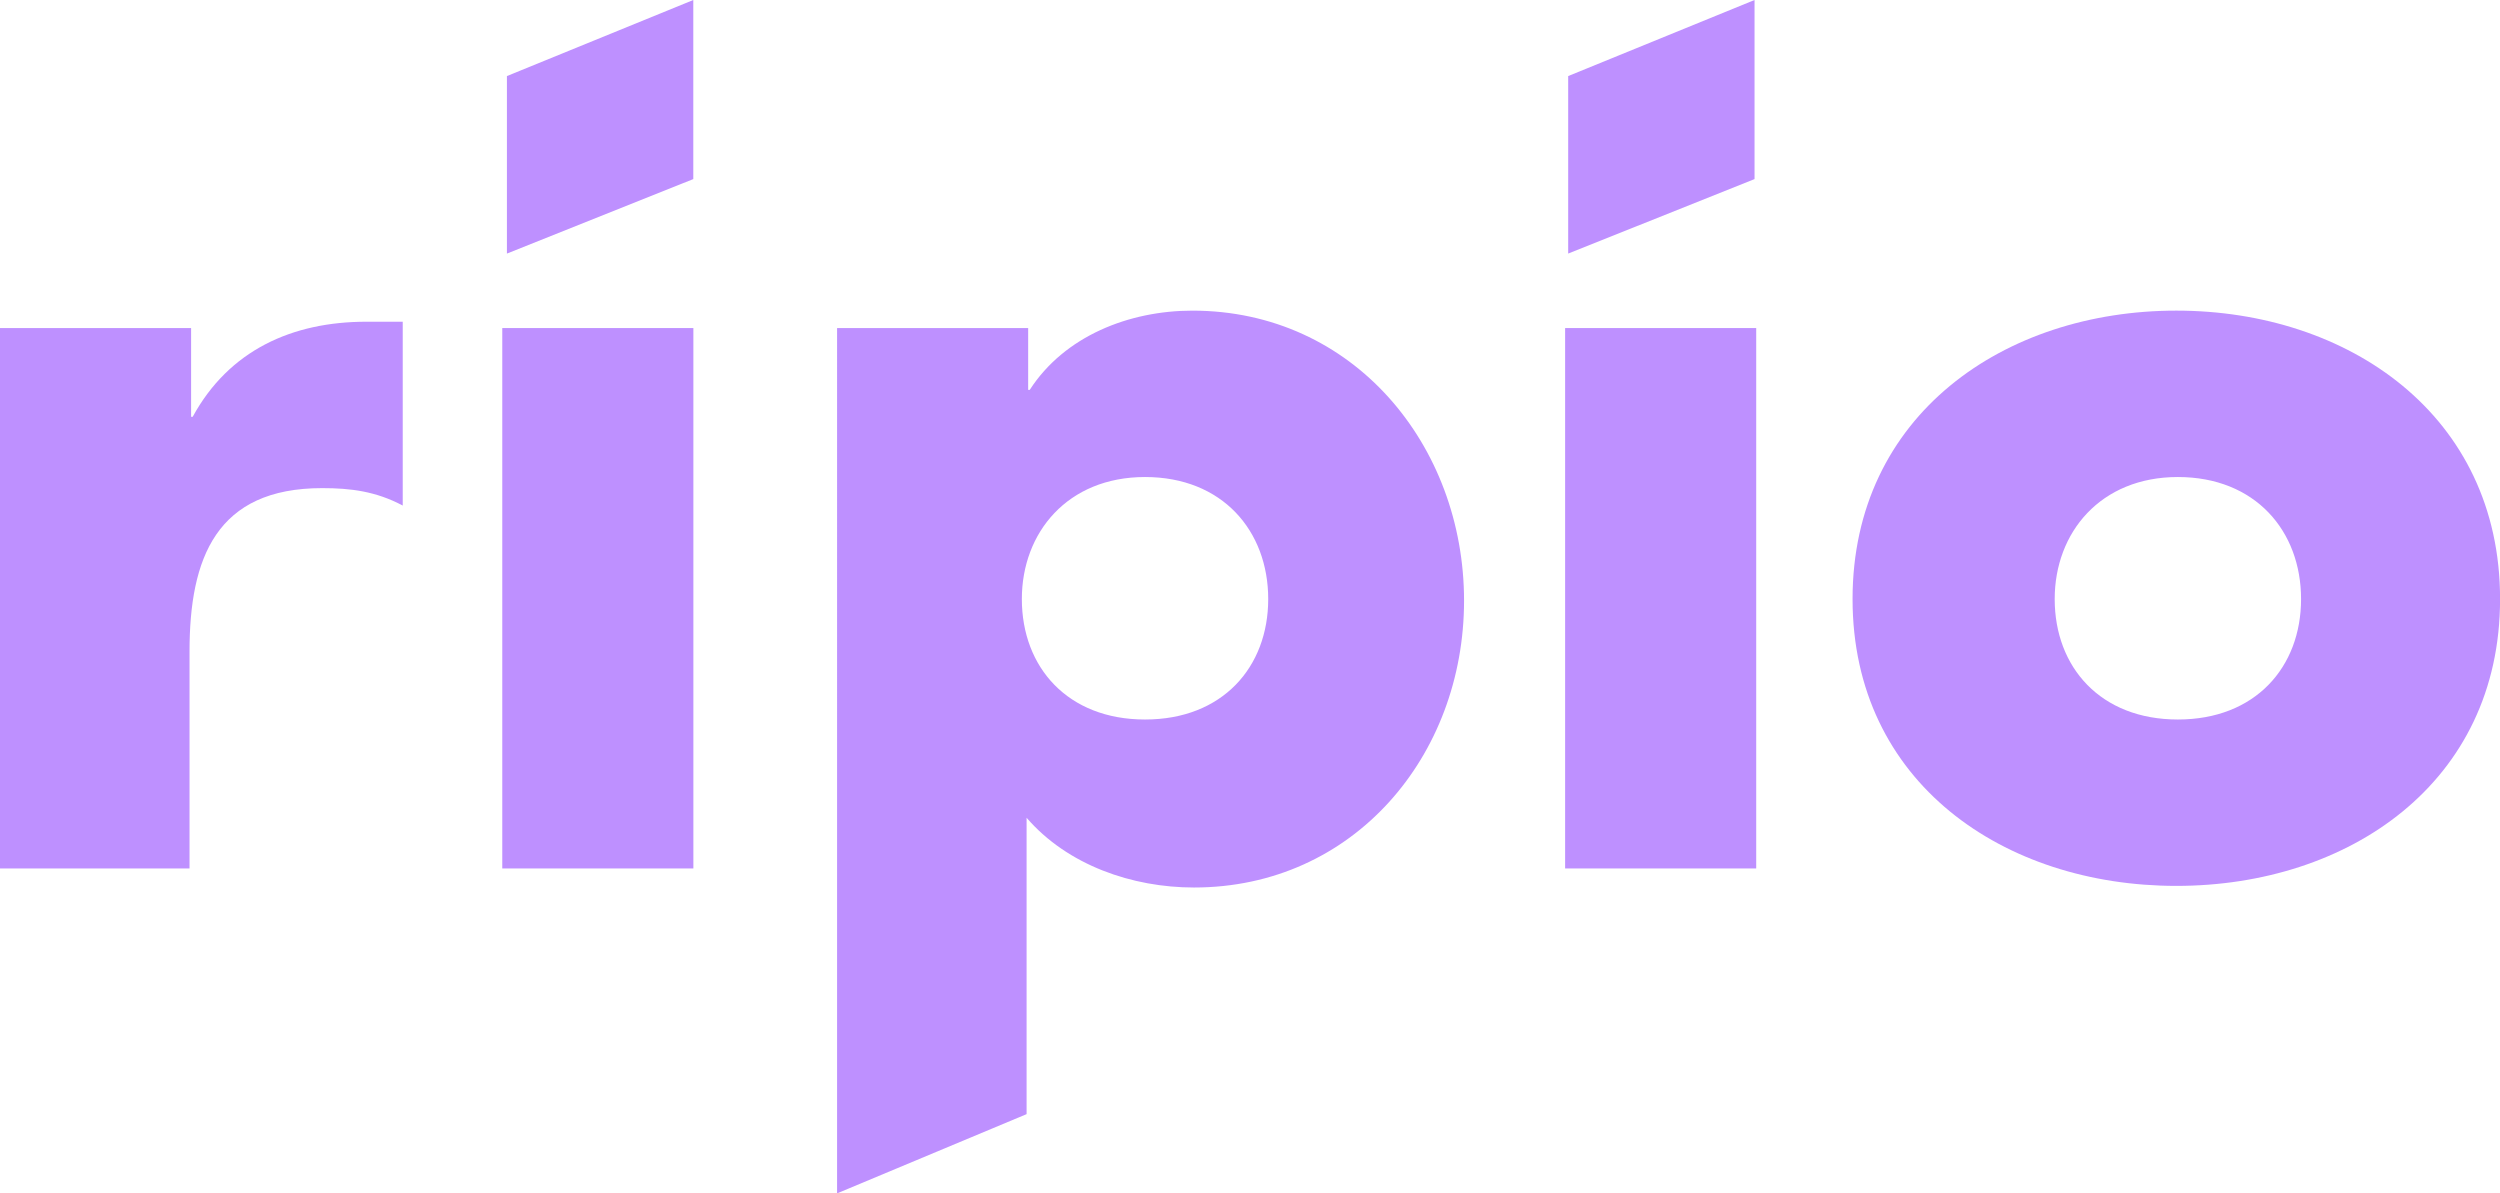
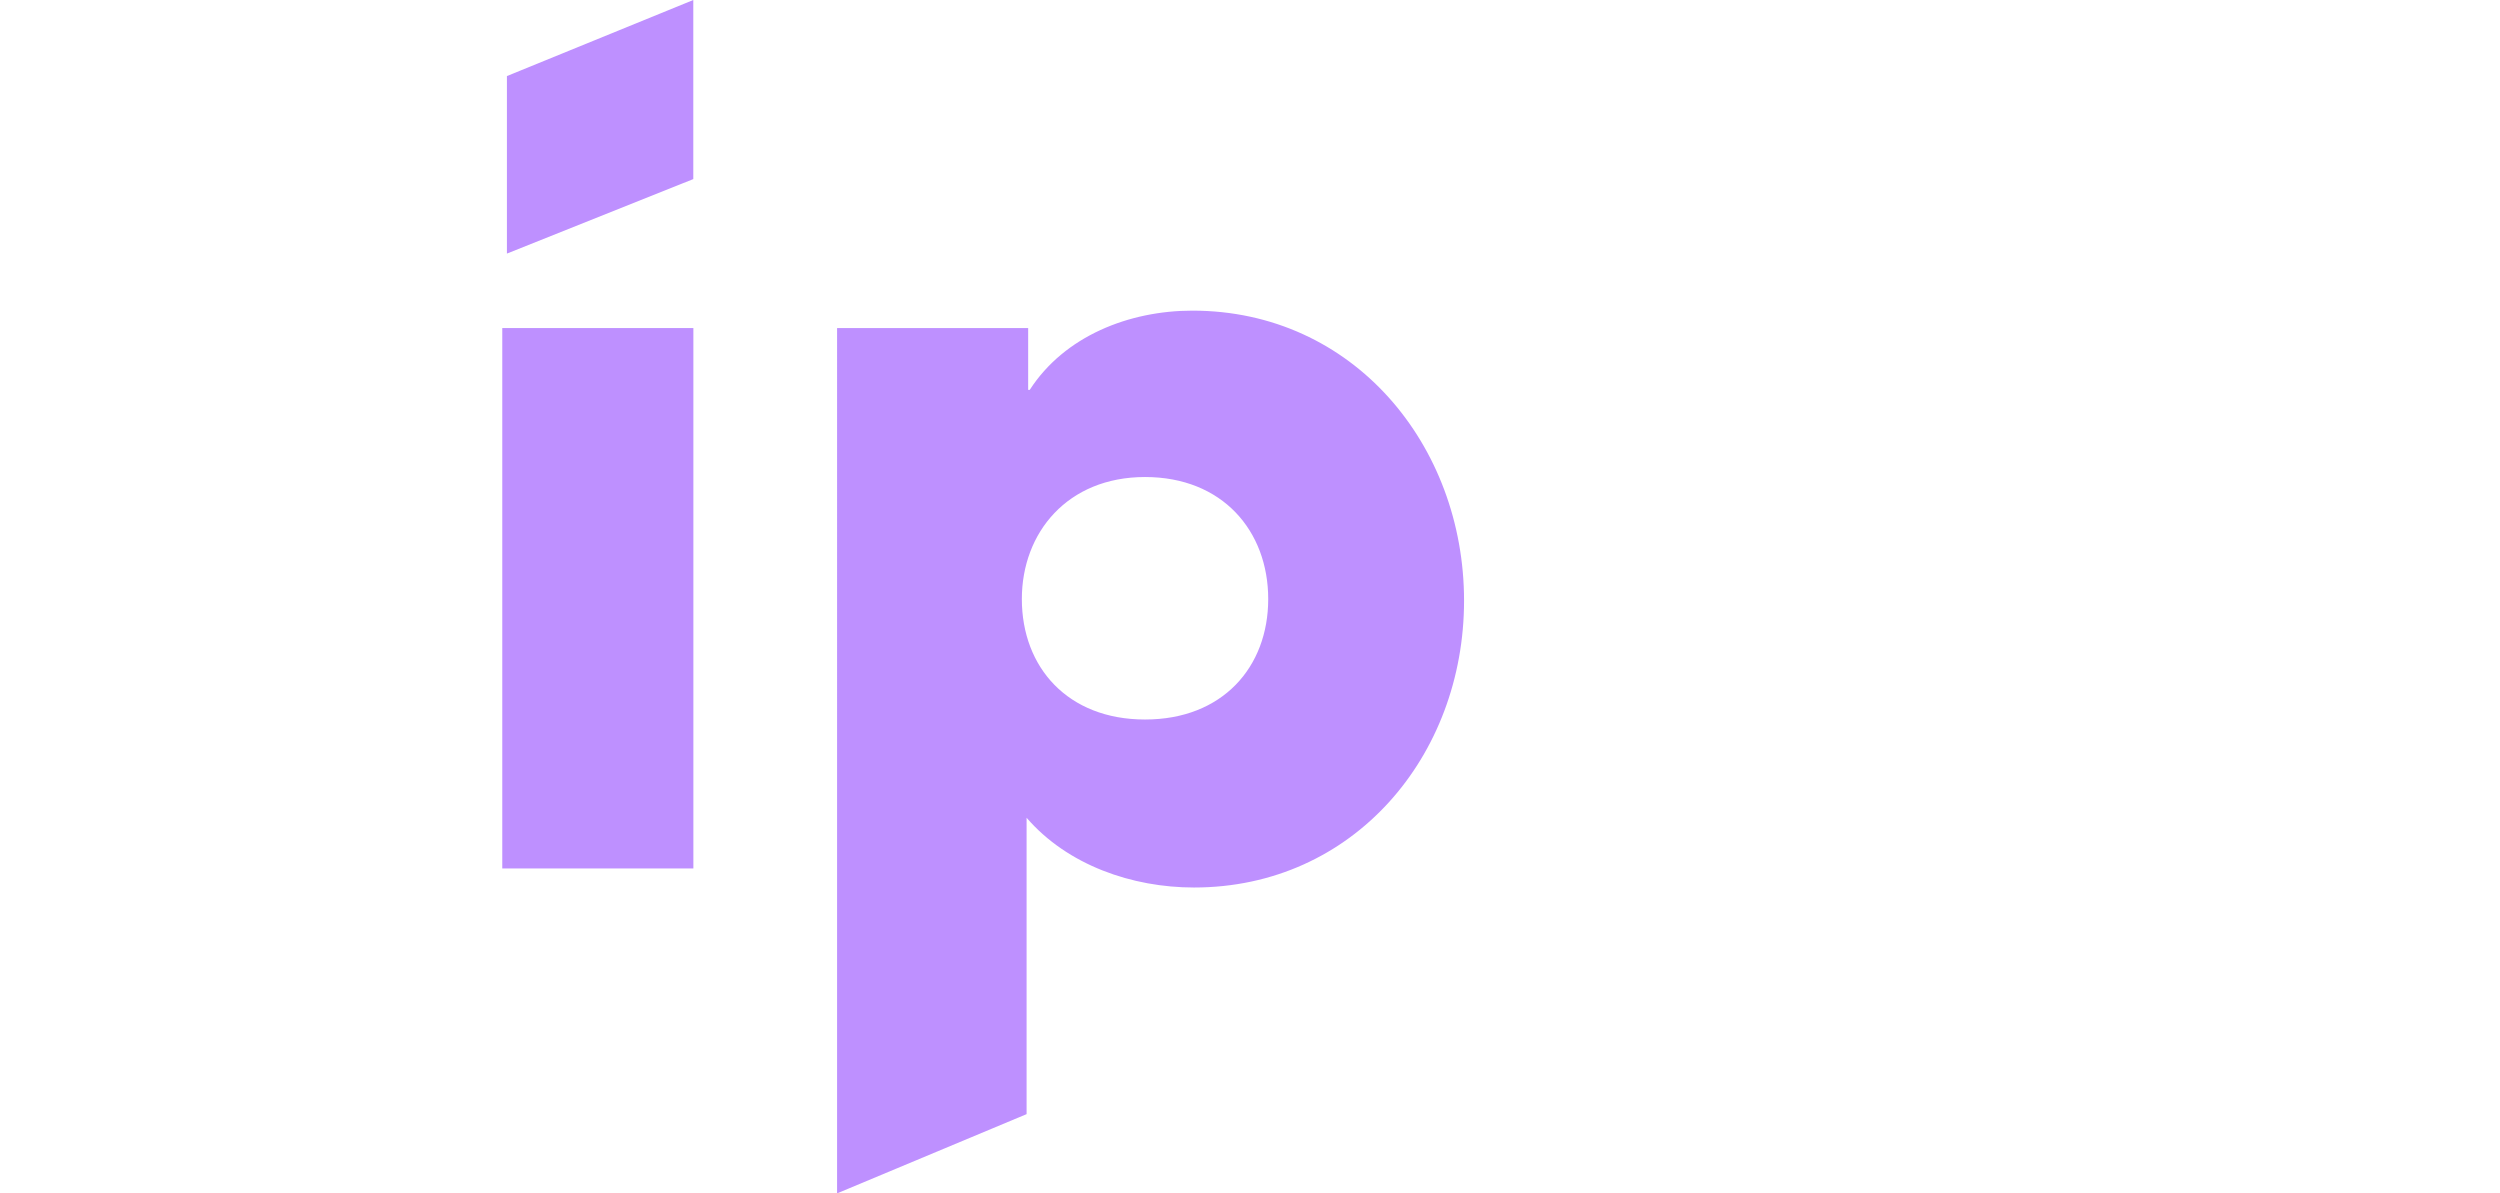
<svg xmlns="http://www.w3.org/2000/svg" id="Layer_2" viewBox="0 0 1499.98 716">
  <defs>
    <style>.cls-1{fill:none;}.cls-2{clip-path:url(#clippath-1);}.cls-3{clip-path:url(#clippath-3);}.cls-4{clip-path:url(#clippath-4);}.cls-5{clip-path:url(#clippath-2);}.cls-6{fill:#be90ff;}.cls-7{clip-path:url(#clippath);}</style>
    <clipPath id="clippath">
-       <rect class="cls-1" y="192.21" width="242.66" height="329.33" />
-     </clipPath>
+       </clipPath>
    <clipPath id="clippath-1">
      <rect class="cls-1" x="501.32" y="185.54" width="377.33" height="530.46" />
    </clipPath>
    <clipPath id="clippath-2">
-       <rect class="cls-1" x="1110.66" y="185.54" width="389.32" height="346.67" />
-     </clipPath>
+       </clipPath>
    <clipPath id="clippath-3">
      <rect class="cls-1" x="303.99" width="112" height="152.21" />
    </clipPath>
    <clipPath id="clippath-4">
      <rect class="cls-1" x="939.99" width="113.33" height="152.21" />
    </clipPath>
  </defs>
  <g id="Layer_1-2">
    <g id="a8dceebed3">
      <g class="cls-7">
        <path class="cls-6" d="M114.66,250.08h.95c21.79-39.94,59.69-57.05,104.23-57.05h21.8v110.3c-16.11-8.56-31.27-10.46-48.33-10.46-63.48,0-79.59,41.84-79.59,97.94v130.27H0V196.83h114.66v53.25Z" />
      </g>
      <path class="cls-6" d="M416.02,196.83h-114.66v324.24h114.66V196.83Z" />
      <g class="cls-2">
        <path class="cls-6" d="M616.89,233.92h.95c20.84-32.33,59.7-47.54,97.6-47.54,96.65,0,162.98,80.82,162.98,174.01s-66.33,172.11-162.03,172.11c-36.95,0-75.8-13.31-100.44-41.84v177.81l-113.71,47.54V196.83h114.65v37.08ZM613.1,359.43c0,40.89,27.48,72.27,73.91,72.27s73.91-31.38,73.91-72.27-27.47-73.22-73.91-73.22-73.91,33.28-73.91,73.22Z" />
      </g>
-       <path class="cls-6" d="M1053.71,196.83h-114.65v324.24h114.65V196.83Z" />
      <g class="cls-5">
-         <path class="cls-6" d="M1500.02,359.43c0,110.3-90.97,172.1-194.25,172.1s-194.25-61.81-194.25-172.1,90.96-173.06,194.25-173.06,194.25,62.76,194.25,173.06ZM1232.8,359.43c0,40.89,27.48,72.27,73.91,72.27s73.91-31.38,73.91-72.27-27.48-73.22-73.91-73.22-73.91,33.28-73.91,73.22Z" />
+         <path class="cls-6" d="M1500.02,359.43c0,110.3-90.97,172.1-194.25,172.1s-194.25-61.81-194.25-172.1,90.96-173.06,194.25-173.06,194.25,62.76,194.25,173.06ZM1232.8,359.43s73.91-31.38,73.91-72.27-27.48-73.22-73.91-73.22-73.91,33.28-73.91,73.22Z" />
      </g>
      <g class="cls-3">
        <path class="cls-6" d="M415.97,107.45l-111.82,44.69V45.64L415.97,0v107.45Z" />
      </g>
      <g class="cls-4">
-         <path class="cls-6" d="M1052.71,107.45l-111.81,44.69V45.64L1052.71,0v107.45Z" />
-       </g>
+         </g>
    </g>
  </g>
</svg>